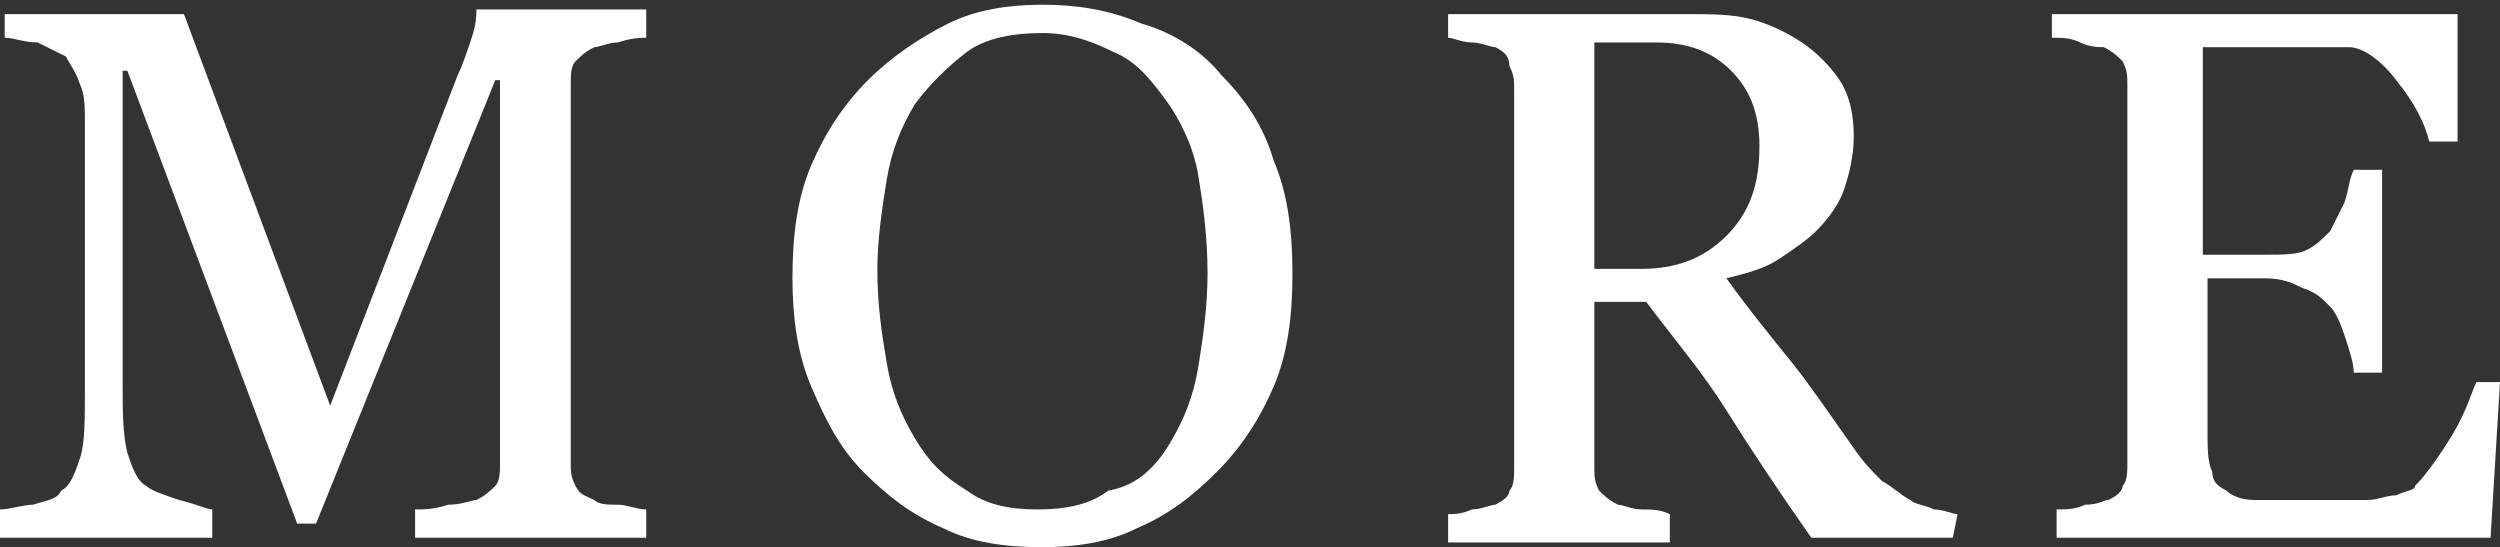
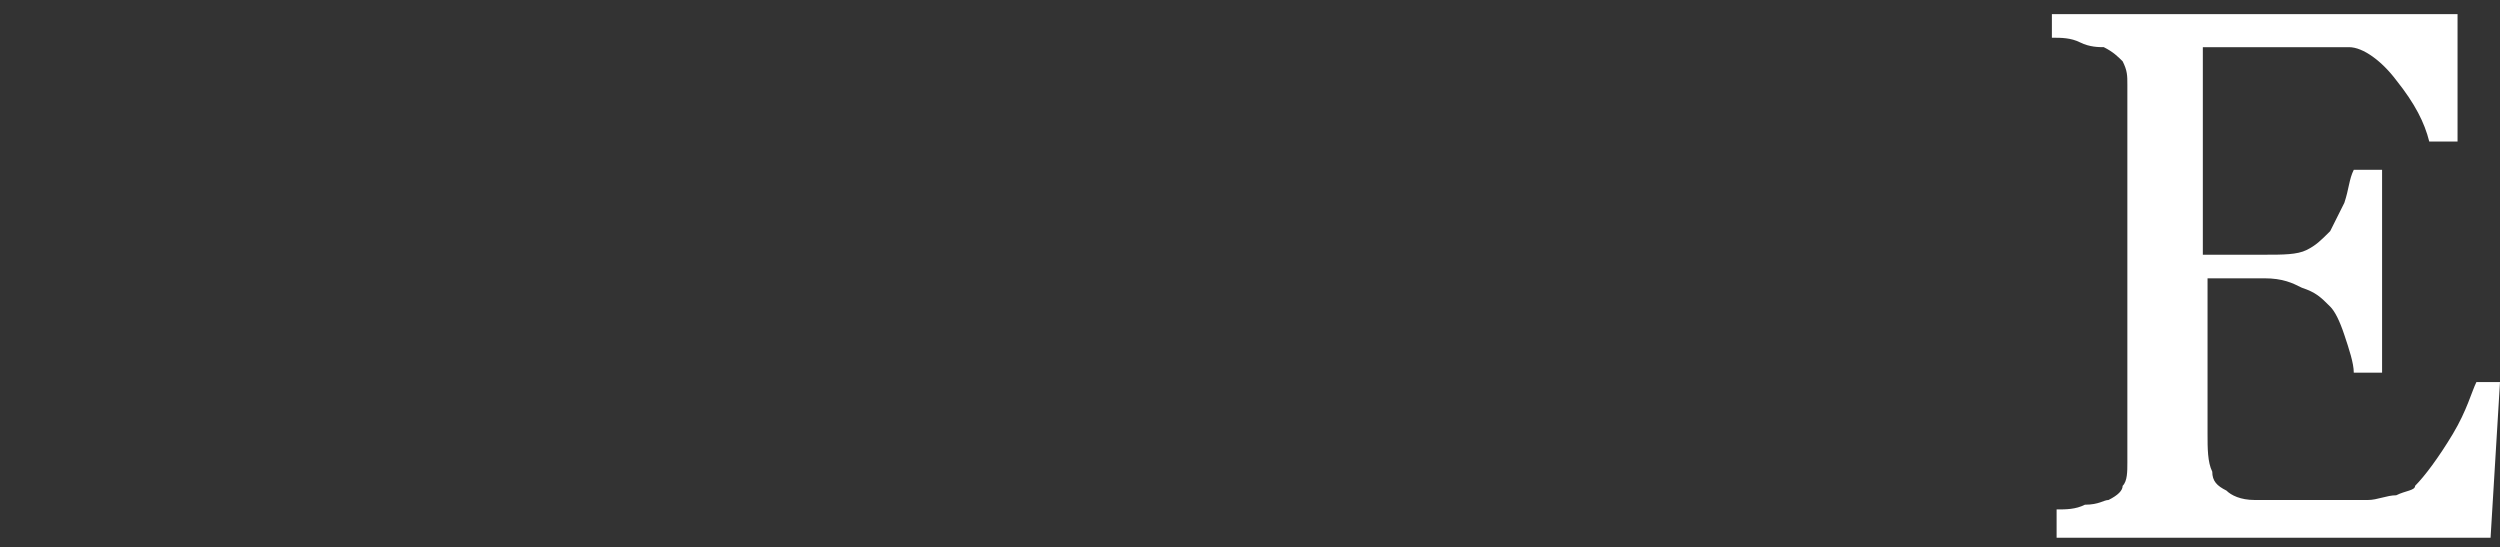
<svg xmlns="http://www.w3.org/2000/svg" version="1.1" id="レイヤー_1" x="0px" y="0px" viewBox="0 0 53 11.6" style="enable-background:new 0 0 53 11.6;" xml:space="preserve">
  <rect x="0" y="0" width="53" height="11.6" fill="#333333" stroke="none" />
  <style type="text/css">
	.st0{fill:#FFFFFF;}
</style>
  <g>
    <g>
-       <path class="st0" d="M13.7,11.4H8.8v-0.6c0.2,0,0.4,0,0.7-0.1c0.3,0,0.5-0.1,0.6-0.1c0.2-0.1,0.3-0.2,0.4-0.3    c0.1-0.1,0.1-0.3,0.1-0.5V1.7h-0.1l-3.8,9.4H6.3L2.7,1.5H2.6v6.6c0,0.6,0,1.1,0.1,1.5c0.1,0.3,0.2,0.6,0.4,0.7    c0.1,0.1,0.4,0.2,0.7,0.3c0.4,0.1,0.6,0.2,0.7,0.2v0.6H0v-0.6c0.2,0,0.5-0.1,0.7-0.1c0.3-0.1,0.5-0.1,0.6-0.3    c0.2-0.1,0.3-0.4,0.4-0.7s0.1-0.8,0.1-1.5V2.6c0-0.3,0-0.6-0.1-0.8C1.6,1.5,1.5,1.4,1.4,1.2C1.2,1.1,1,1,0.8,0.9    c-0.3,0-0.5-0.1-0.7-0.1V0.3h3.8L7,8.6l2.7-7C9.8,1.4,9.9,1.1,10,0.8s0.1-0.5,0.1-0.6h3.6v0.6c-0.1,0-0.3,0-0.6,0.1    c-0.2,0-0.4,0.1-0.5,0.1c-0.2,0.1-0.3,0.2-0.4,0.3c-0.1,0.1-0.1,0.3-0.1,0.5v8c0,0.2,0,0.3,0.1,0.5s0.2,0.2,0.4,0.3    c0.1,0.1,0.3,0.1,0.5,0.1s0.4,0.1,0.6,0.1C13.7,10.8,13.7,11.4,13.7,11.4z" />
-       <path class="st0" d="M25.9,1.6c0.5,0.5,0.9,1.1,1.1,1.8c0.3,0.7,0.4,1.5,0.4,2.4S27.3,7.5,27,8.2c-0.3,0.7-0.7,1.3-1.2,1.8    s-1,0.9-1.7,1.2c-0.6,0.3-1.3,0.4-2,0.4c-0.8,0-1.5-0.1-2.1-0.4c-0.7-0.3-1.2-0.7-1.7-1.2s-0.8-1.1-1.1-1.8    c-0.3-0.7-0.4-1.5-0.4-2.3c0-0.9,0.1-1.7,0.4-2.4s0.7-1.3,1.2-1.8s1.1-0.9,1.7-1.2s1.3-0.4,2-0.4s1.4,0.1,2.1,0.4    C24.9,0.7,25.5,1.1,25.9,1.6z M24.8,9.4c0.3-0.5,0.5-1,0.6-1.6s0.2-1.3,0.2-2c0-0.8-0.1-1.5-0.2-2.1S25,2.5,24.7,2.1    c-0.3-0.4-0.6-0.8-1.1-1c-0.4-0.2-0.9-0.4-1.5-0.4s-1.2,0.1-1.6,0.4s-0.8,0.7-1.1,1.1c-0.3,0.5-0.5,1-0.6,1.6s-0.2,1.3-0.2,1.9    c0,0.8,0.1,1.4,0.2,2s0.3,1.1,0.6,1.6c0.3,0.5,0.6,0.8,1.1,1.1c0.4,0.3,0.9,0.4,1.5,0.4s1.1-0.1,1.5-0.4    C24.1,10.3,24.5,9.9,24.8,9.4z" />
-       <path class="st0" d="M41.4,11.4h-3c-0.7-1-1.3-1.9-1.8-2.7s-1.1-1.5-1.7-2.3h-1.1v3.5c0,0.2,0,0.3,0.1,0.5    c0.1,0.1,0.2,0.2,0.4,0.3c0.1,0,0.3,0.1,0.5,0.1s0.4,0,0.6,0.1v0.6h-4.7v-0.6c0.1,0,0.3,0,0.5-0.1c0.2,0,0.4-0.1,0.5-0.1    c0.2-0.1,0.3-0.2,0.3-0.3c0.1-0.1,0.1-0.3,0.1-0.5v-8c0-0.2,0-0.3-0.1-0.5c0-0.2-0.1-0.3-0.3-0.4c-0.1,0-0.3-0.1-0.5-0.1    s-0.4-0.1-0.5-0.1V0.3h5.1c0.5,0,0.9,0,1.3,0.1c0.4,0.1,0.8,0.3,1.1,0.5s0.6,0.5,0.8,0.8s0.3,0.7,0.3,1.2c0,0.4-0.1,0.8-0.2,1.1    c-0.1,0.3-0.3,0.6-0.6,0.9c-0.2,0.2-0.5,0.4-0.8,0.6S37,5.8,36.6,5.9c0.5,0.7,1,1.3,1.4,1.8s0.8,1.1,1.3,1.8    c0.2,0.3,0.4,0.5,0.6,0.7c0.2,0.1,0.4,0.3,0.6,0.4c0.1,0.1,0.3,0.1,0.5,0.2c0.2,0,0.4,0.1,0.5,0.1L41.4,11.4L41.4,11.4z M37.3,3.1    c0-0.7-0.2-1.2-0.6-1.6c-0.4-0.4-0.9-0.6-1.6-0.6h-1.3v4.8h1c0.7,0,1.3-0.2,1.8-0.7C37.1,4.5,37.3,3.9,37.3,3.1z" />
      <path class="st0" d="M53,8.1l-0.2,3.3h-9.2v-0.6c0.2,0,0.4,0,0.6-0.1c0.3,0,0.4-0.1,0.5-0.1c0.2-0.1,0.3-0.2,0.3-0.3    c0.1-0.1,0.1-0.3,0.1-0.5v-8c0-0.2,0-0.3-0.1-0.5c-0.1-0.1-0.2-0.2-0.4-0.3c-0.1,0-0.3,0-0.5-0.1s-0.4-0.1-0.6-0.1V0.3h8.6V3h-0.6    c-0.1-0.4-0.3-0.8-0.7-1.3c-0.3-0.4-0.7-0.7-1-0.7c-0.2,0-0.4,0-0.6,0c-0.2,0-0.5,0-0.8,0h-1.7v4.4H48c0.4,0,0.7,0,0.9-0.1    s0.3-0.2,0.5-0.4c0.1-0.2,0.2-0.4,0.3-0.6c0.1-0.3,0.1-0.5,0.2-0.7h0.6v4.3h-0.6c0-0.2-0.1-0.5-0.2-0.8c-0.1-0.3-0.2-0.5-0.3-0.6    c-0.2-0.2-0.3-0.3-0.6-0.4C48.6,6,48.4,5.9,48,5.9h-1.2v3.3c0,0.3,0,0.6,0.1,0.8c0,0.2,0.1,0.3,0.3,0.4c0.1,0.1,0.3,0.2,0.6,0.2    c0.2,0,0.6,0,1,0c0.2,0,0.4,0,0.7,0s0.5,0,0.7,0s0.4-0.1,0.6-0.1c0.2-0.1,0.4-0.1,0.4-0.2c0.2-0.2,0.5-0.6,0.8-1.1    s0.4-0.9,0.5-1.1C52.5,8.1,53,8.1,53,8.1z" />
    </g>
  </g>
</svg>